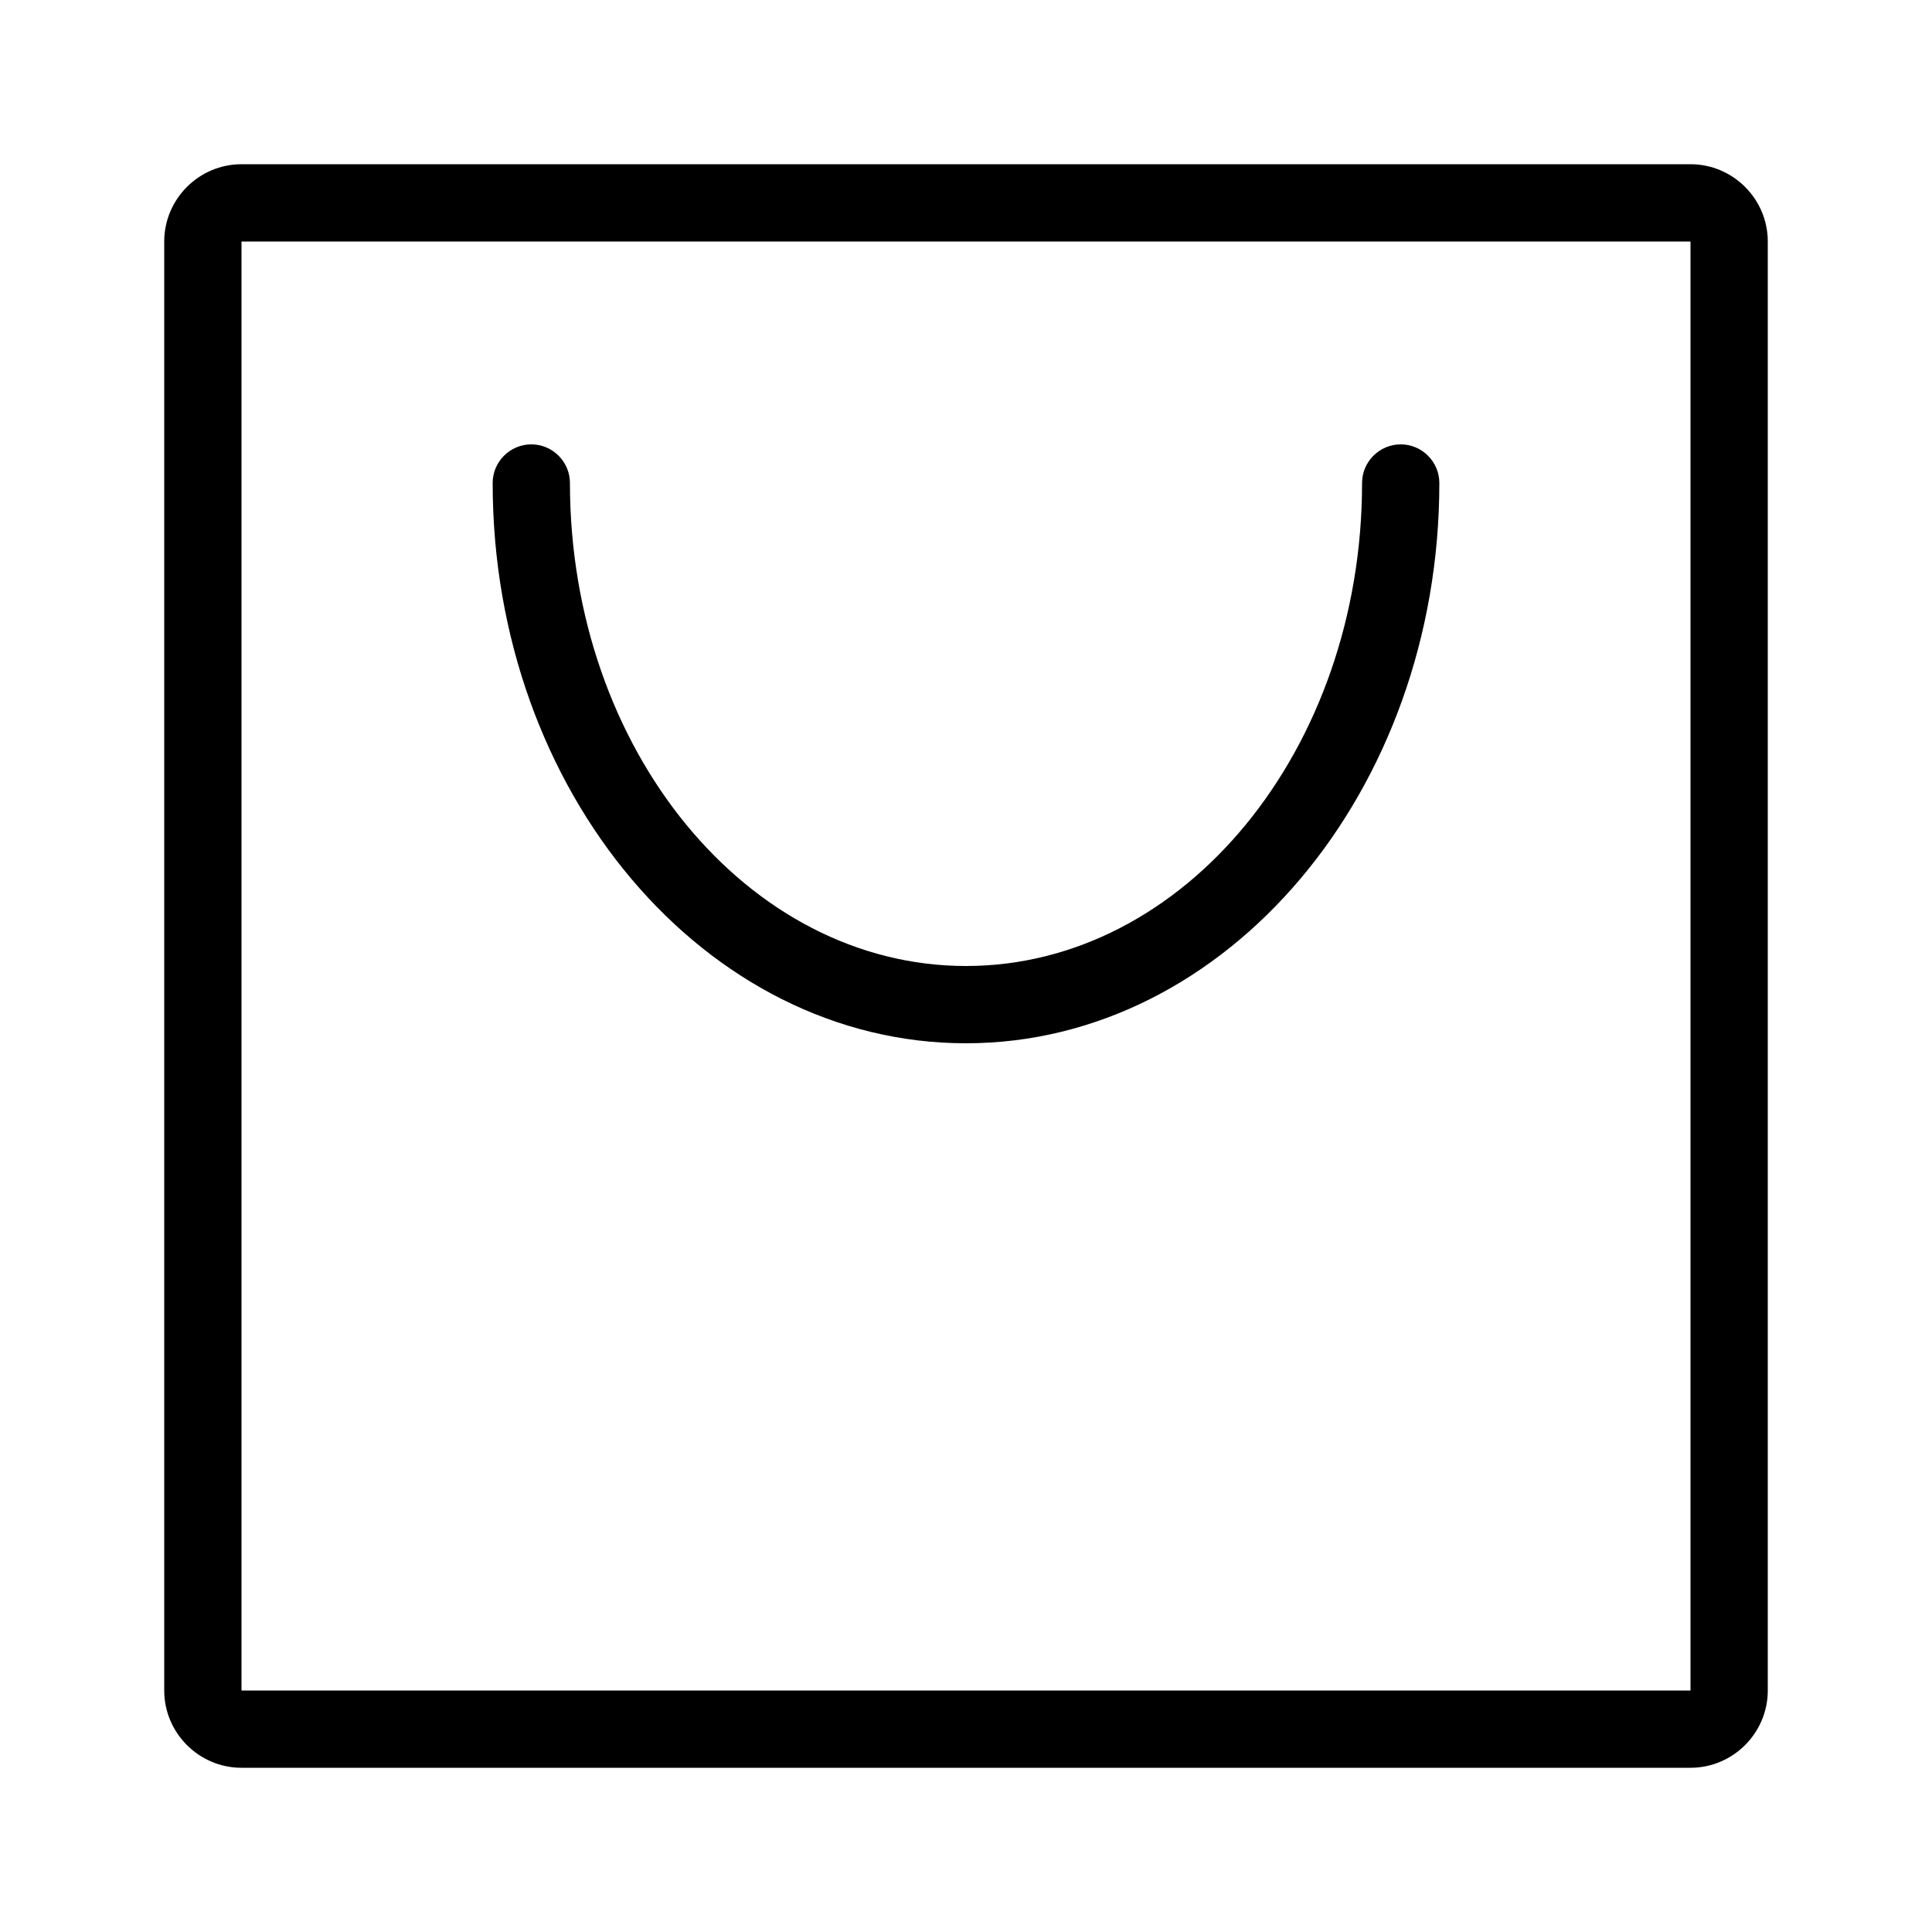
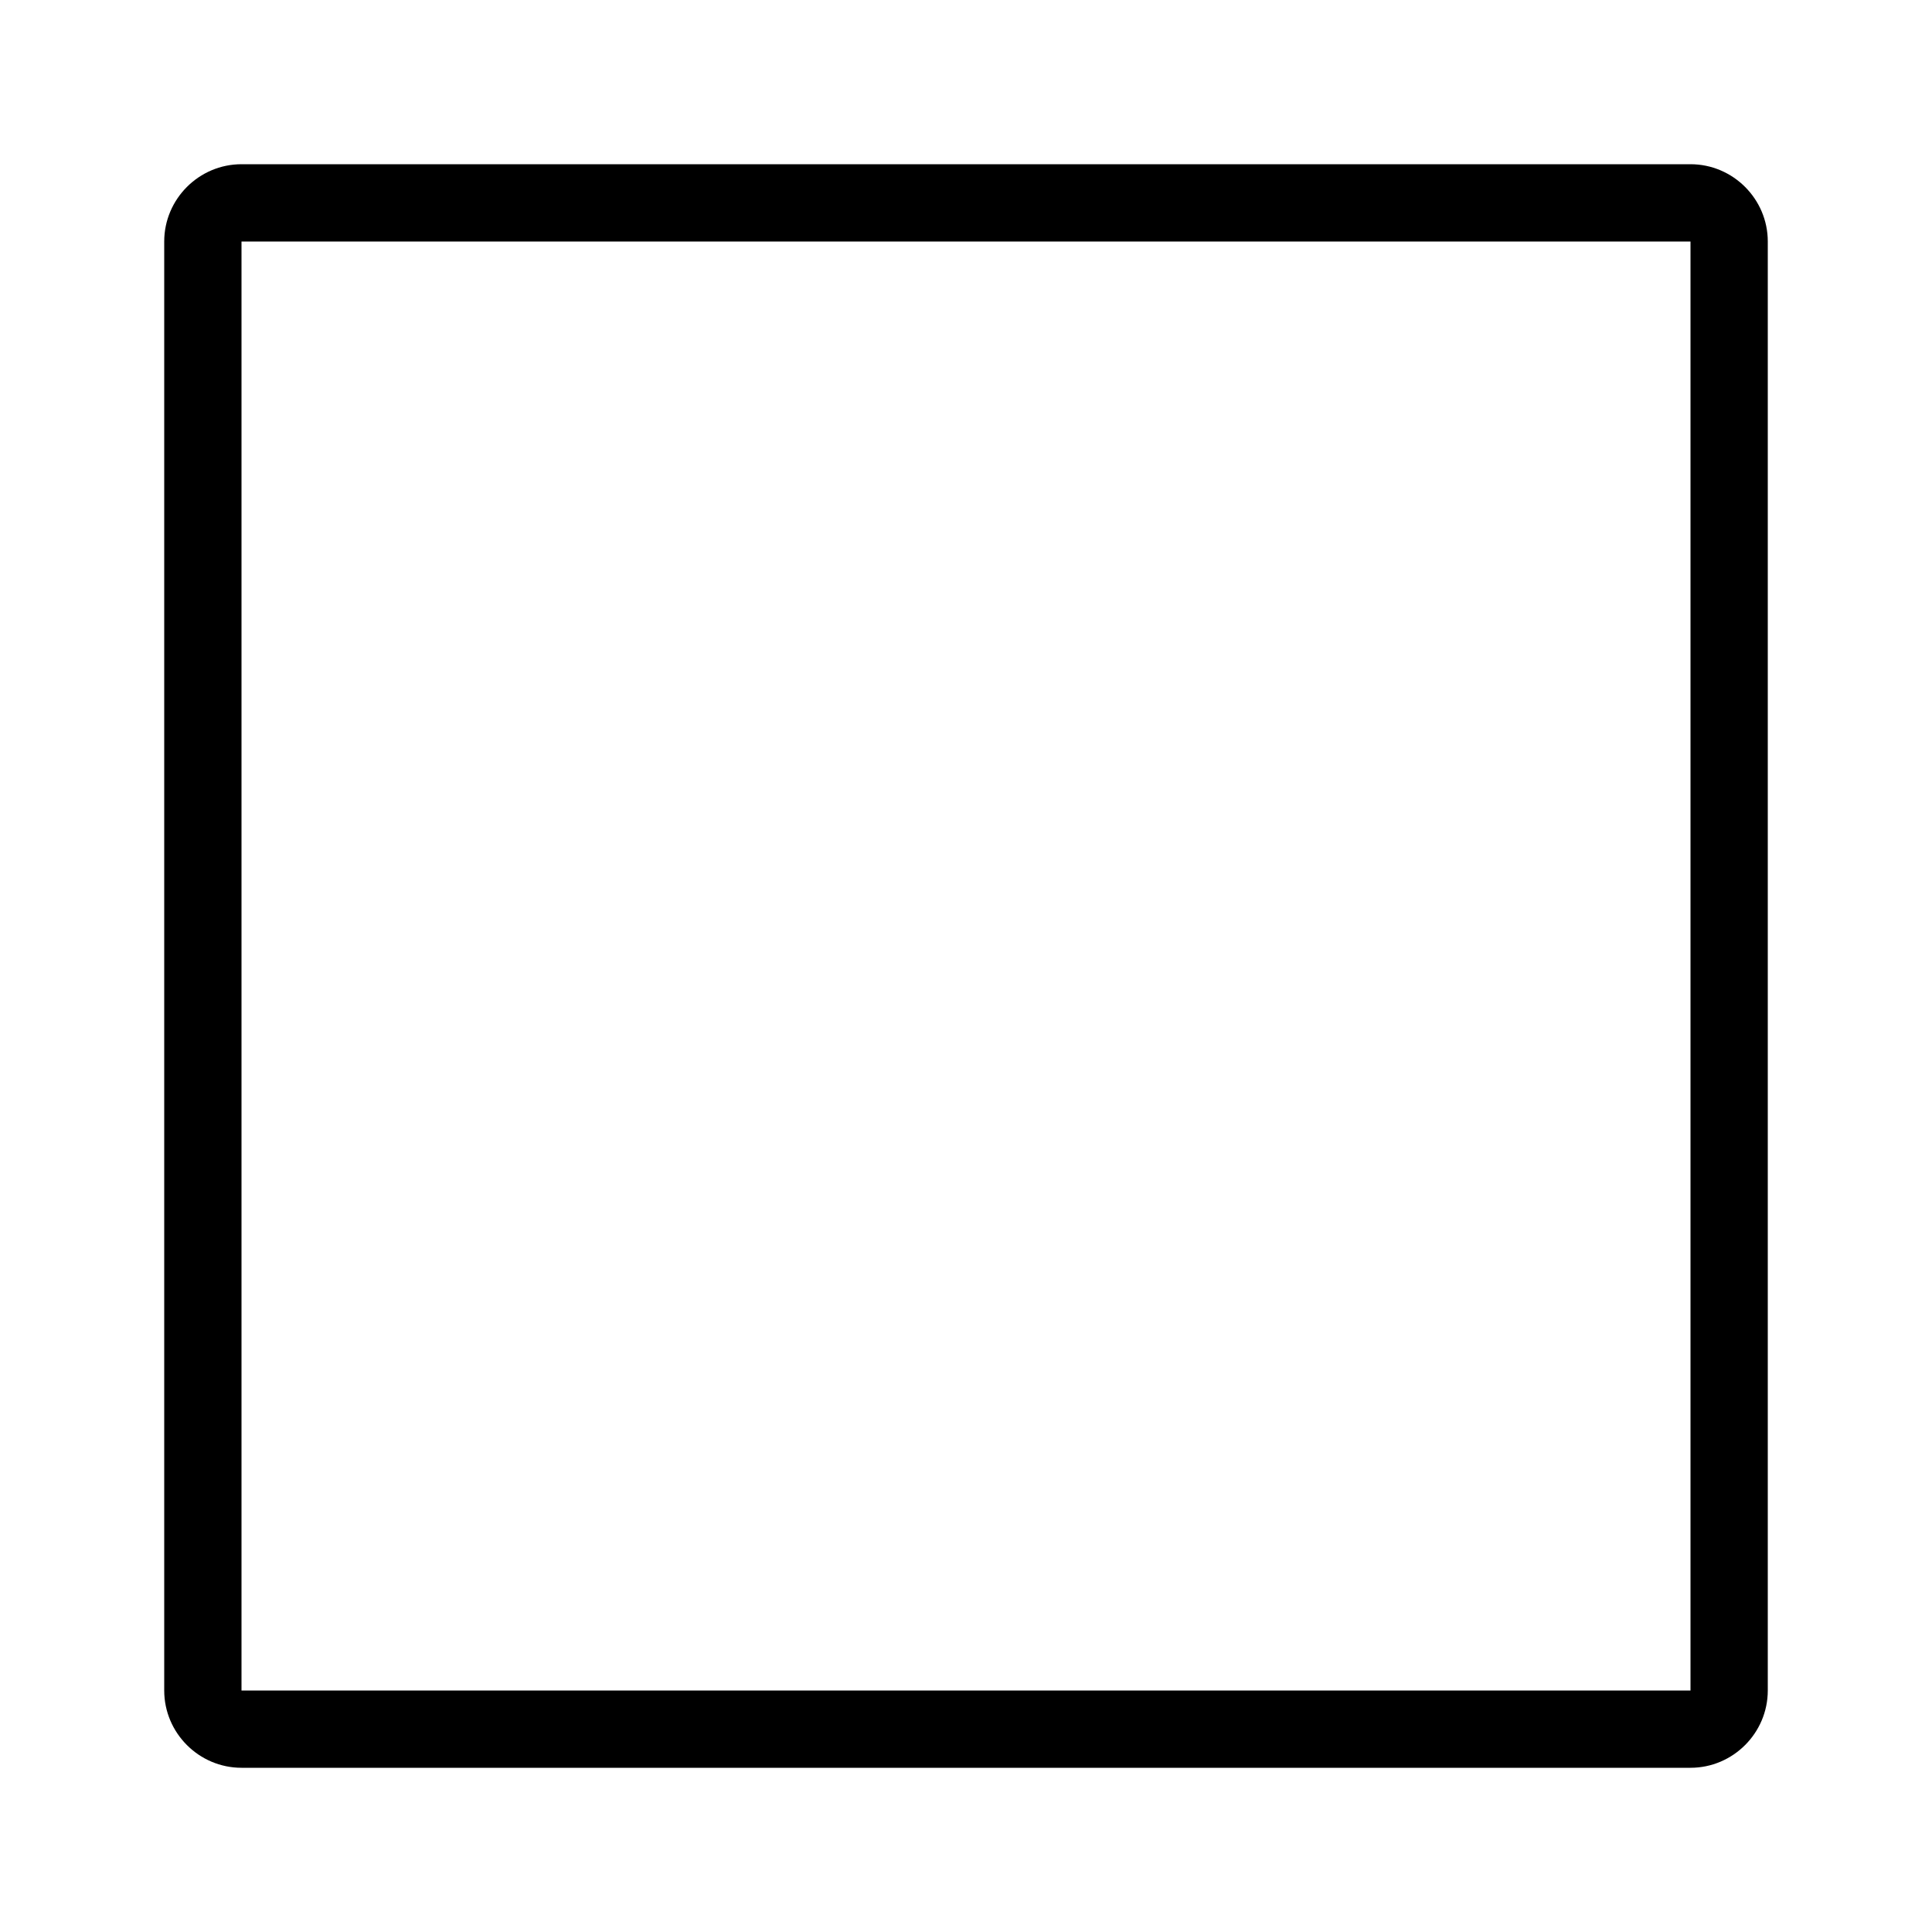
<svg xmlns="http://www.w3.org/2000/svg" t="1716193564675" class="icon" viewBox="0 0 1024 1024" version="1.1" p-id="1607" width="200" height="200">
  <path d="M896 936.96H128c-22.528 0-40.96-18.432-40.96-40.96V128c0-22.528 18.432-40.96 40.96-40.96h768c22.528 0 40.96 18.432 40.96 40.96v768c0 22.528-18.432 40.96-40.96 40.96zM128 128v768h768V128H128z" p-id="1608" />
-   <path d="M512 552.96c-138.24 0-250.88-133.12-250.88-296.96 0-11.264 9.216-20.48 20.48-20.48s20.48 9.216 20.48 20.48c0 141.312 94.208 256 209.92 256s209.92-114.688 209.92-256c0-11.264 9.216-20.48 20.48-20.48s20.48 9.216 20.48 20.48c0 163.328-112.64 296.96-250.88 296.96z" p-id="1609" />
</svg>